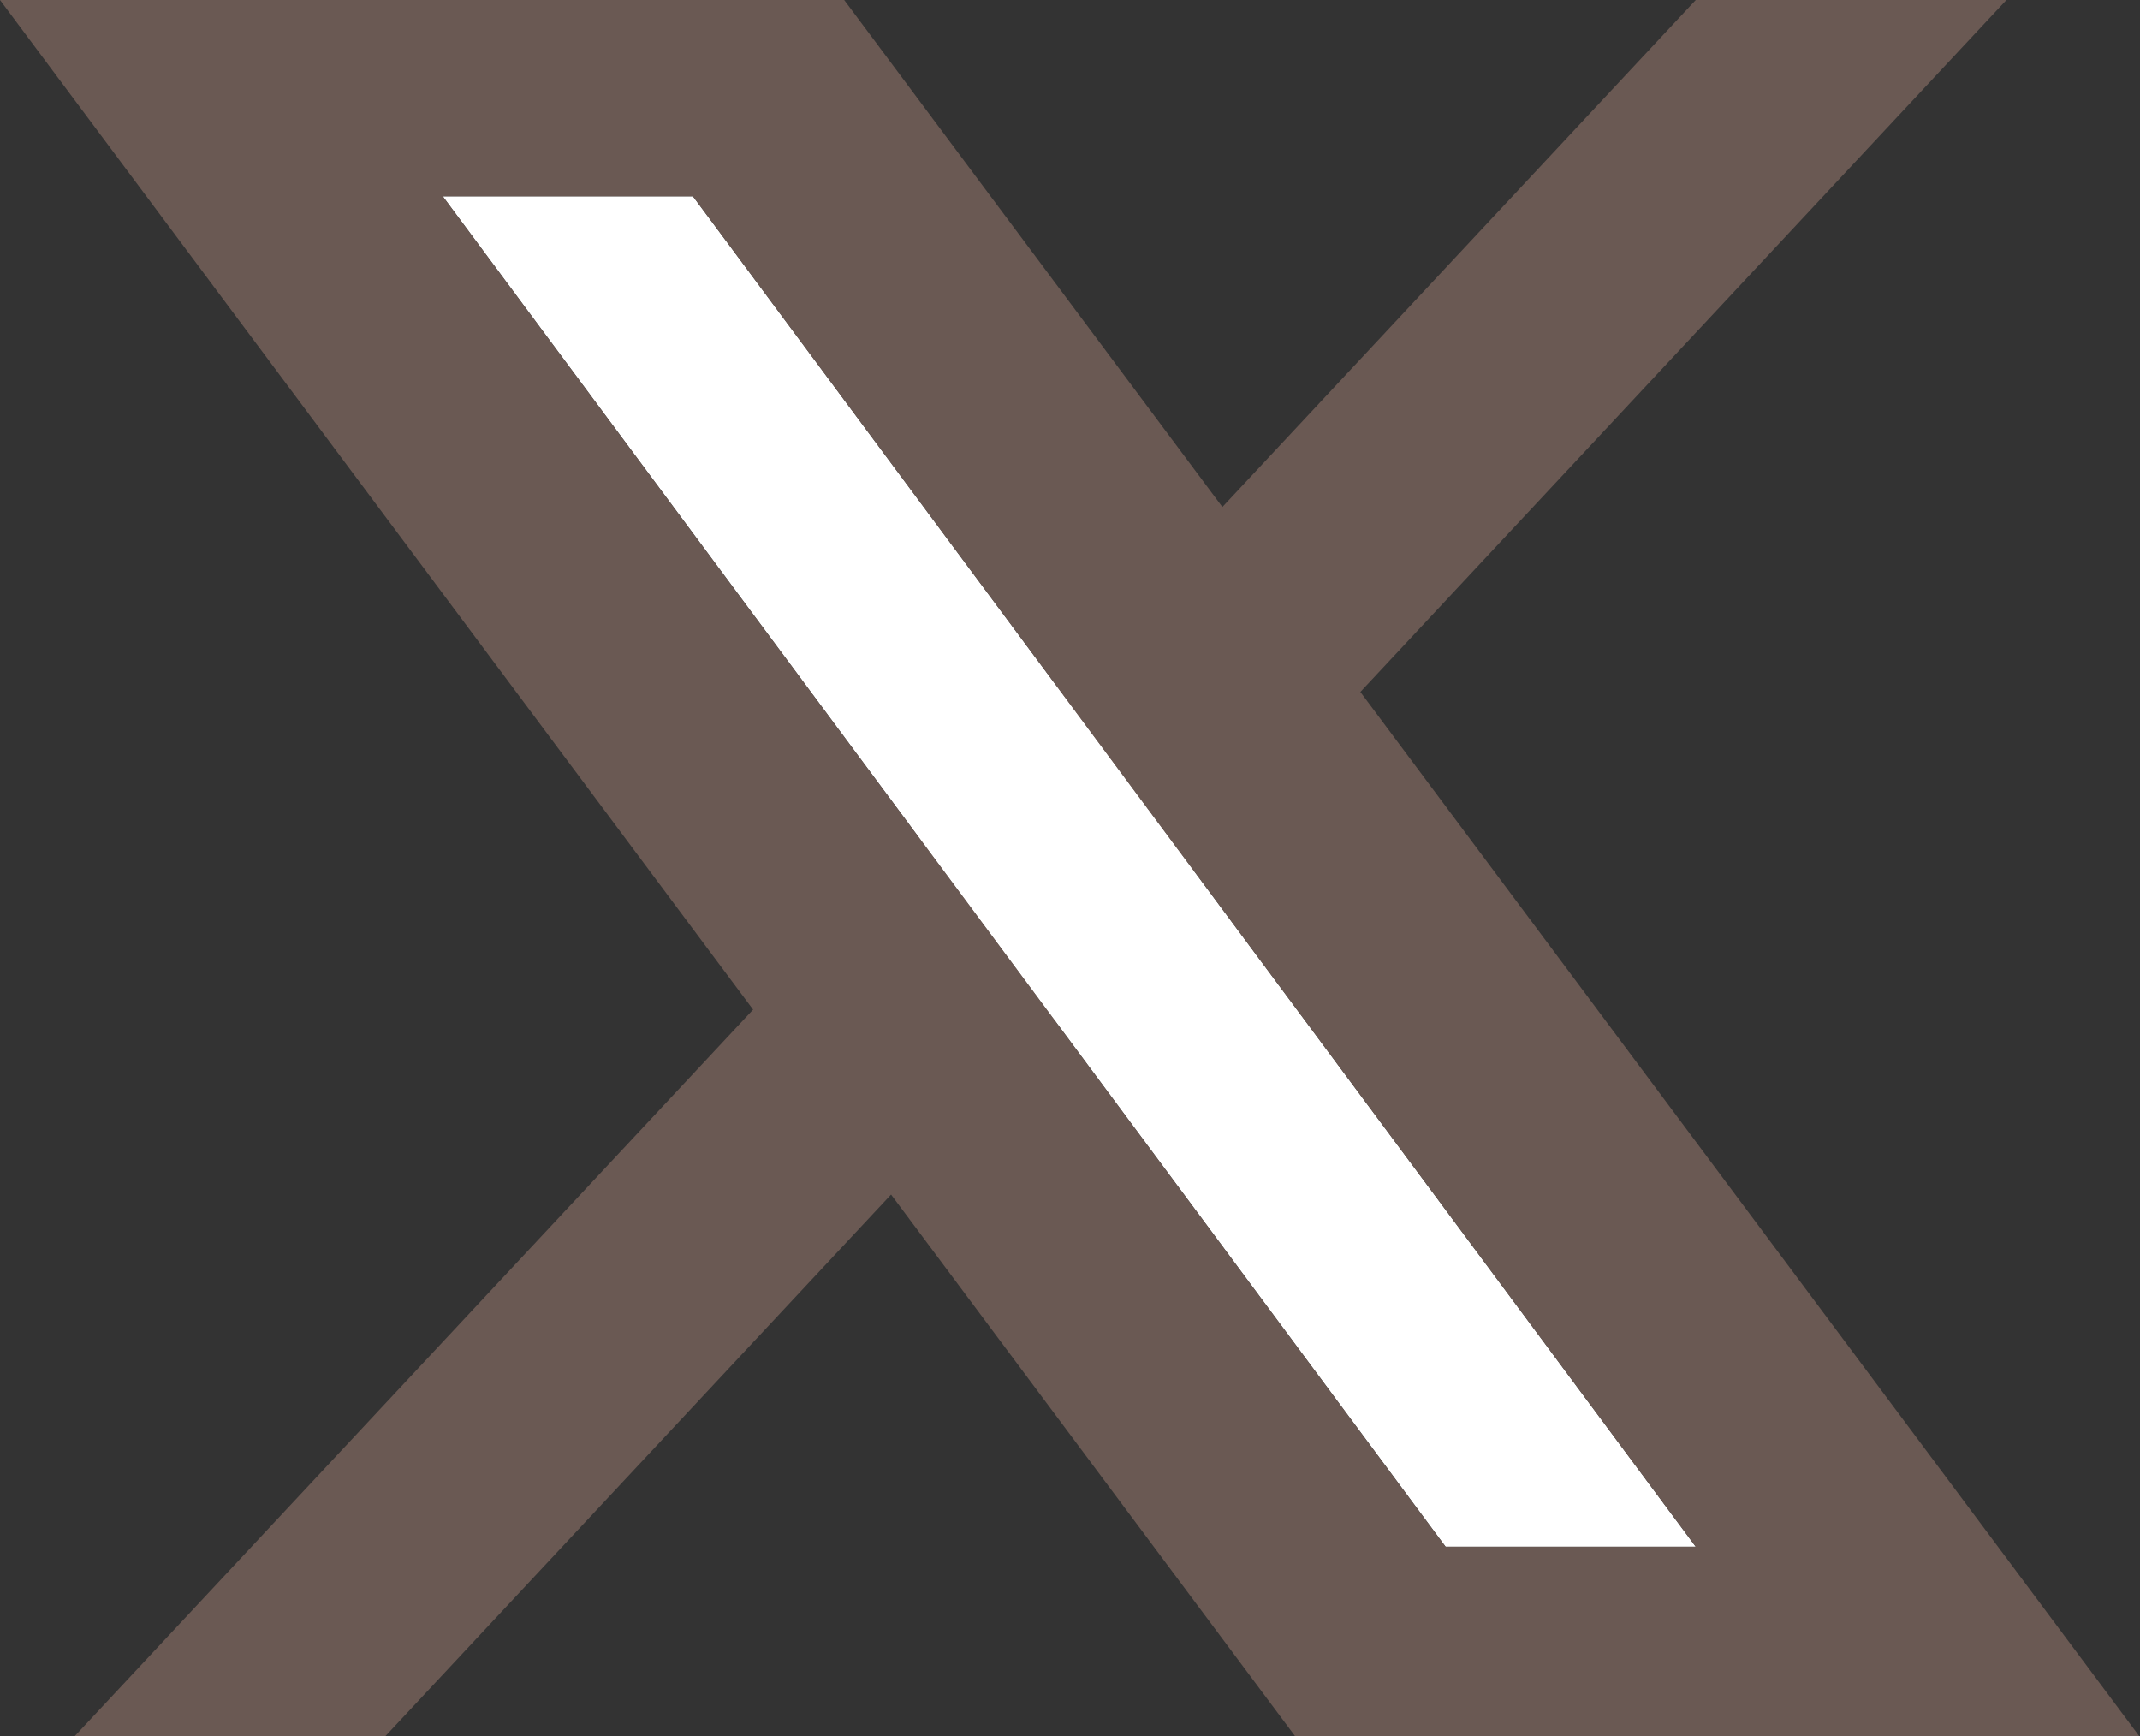
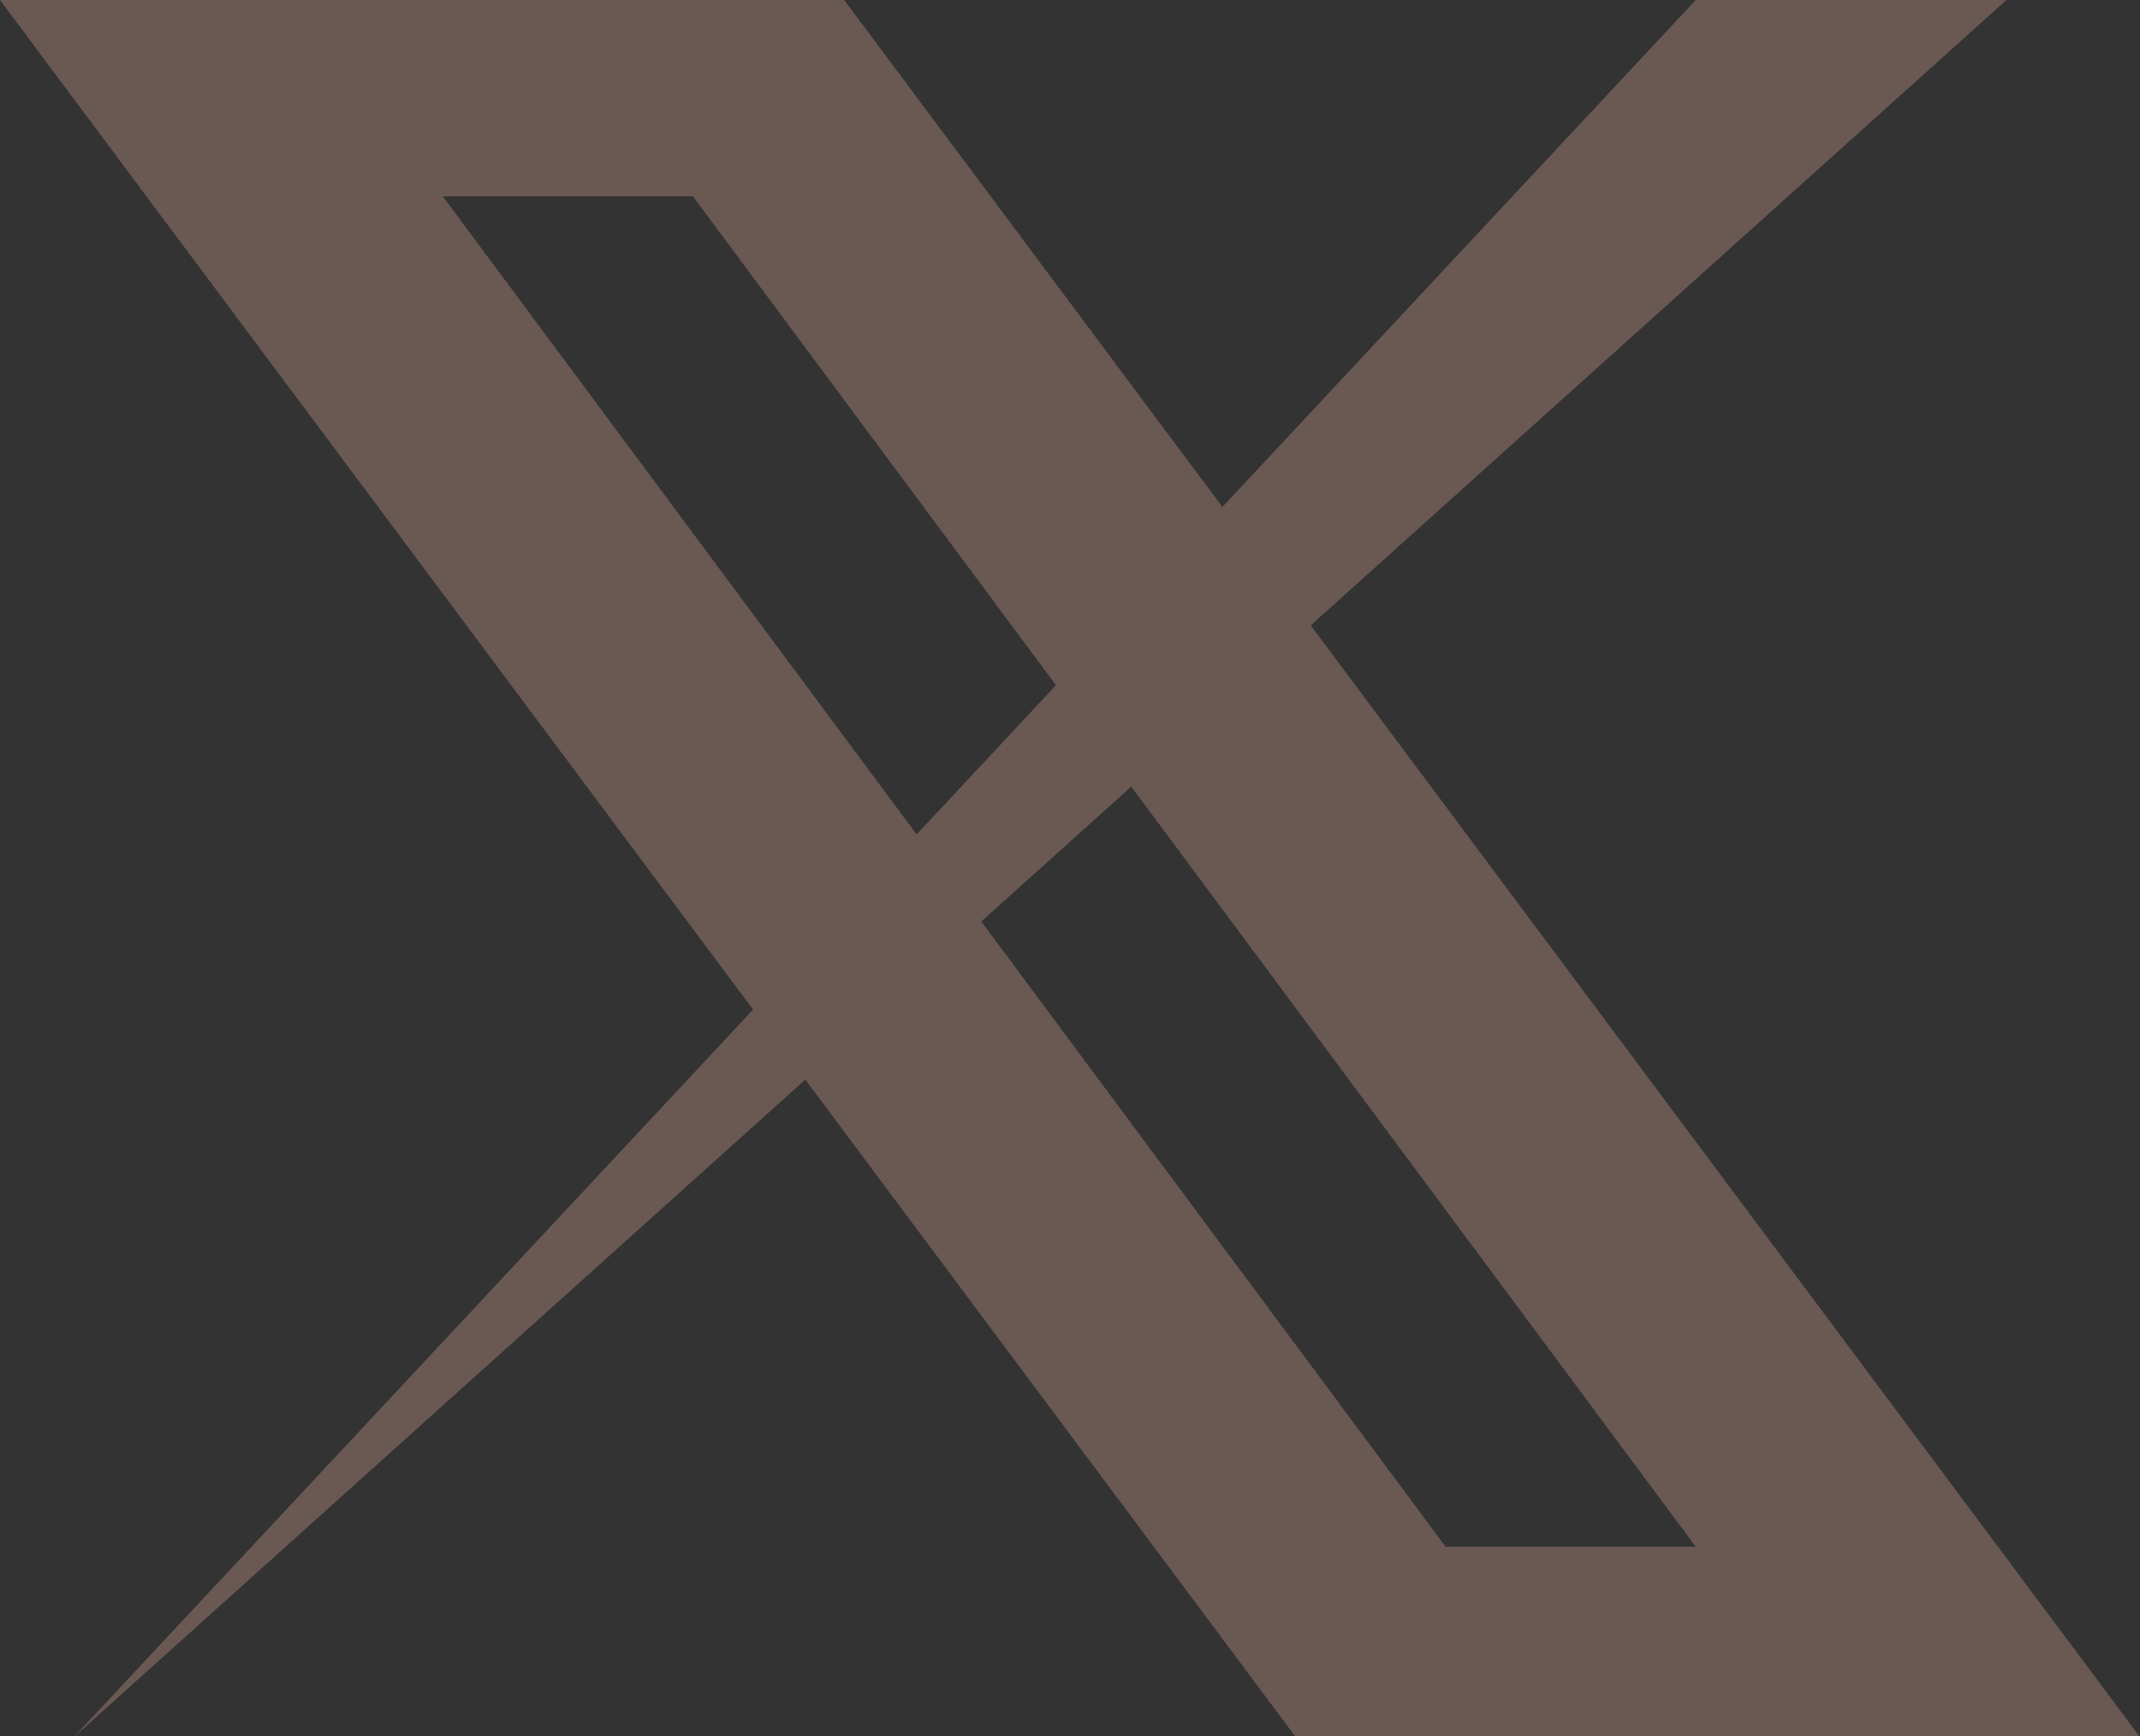
<svg xmlns="http://www.w3.org/2000/svg" id="sns-header-icon04_2502.svg" width="29" height="23.53" viewBox="0 0 29 23.53">
  <rect x="0" y="0" width="29" height="23.53" fill="#333333" stroke="none" />
  <defs>
    <style>
      .cls-1 {
        fill: #6a5953;
      }

      .cls-1, .cls-2 {
        fill-rule: evenodd;
      }

      .cls-2 {
        fill: #fff;
      }
    </style>
  </defs>
-   <path id="x" class="cls-1" d="M1165.19,1060h-4.21L1139,1083.54h4.21Z" transform="translate(-1138 -1060)" />
-   <path id="x-2" data-name="x" class="cls-2" d="M1144,1062.66h3.39l13.59,18.3h-3.39Z" transform="translate(-1138 -1060)" />
+   <path id="x" class="cls-1" d="M1165.19,1060h-4.21L1139,1083.54Z" transform="translate(-1138 -1060)" />
  <path id="x-3" data-name="x" class="cls-1" d="M1155.56,1083.54H1167L1149.44,1060H1138ZM1144,1062.66h3.39l13.59,18.3h-3.39Z" transform="translate(-1138 -1060)" />
</svg>